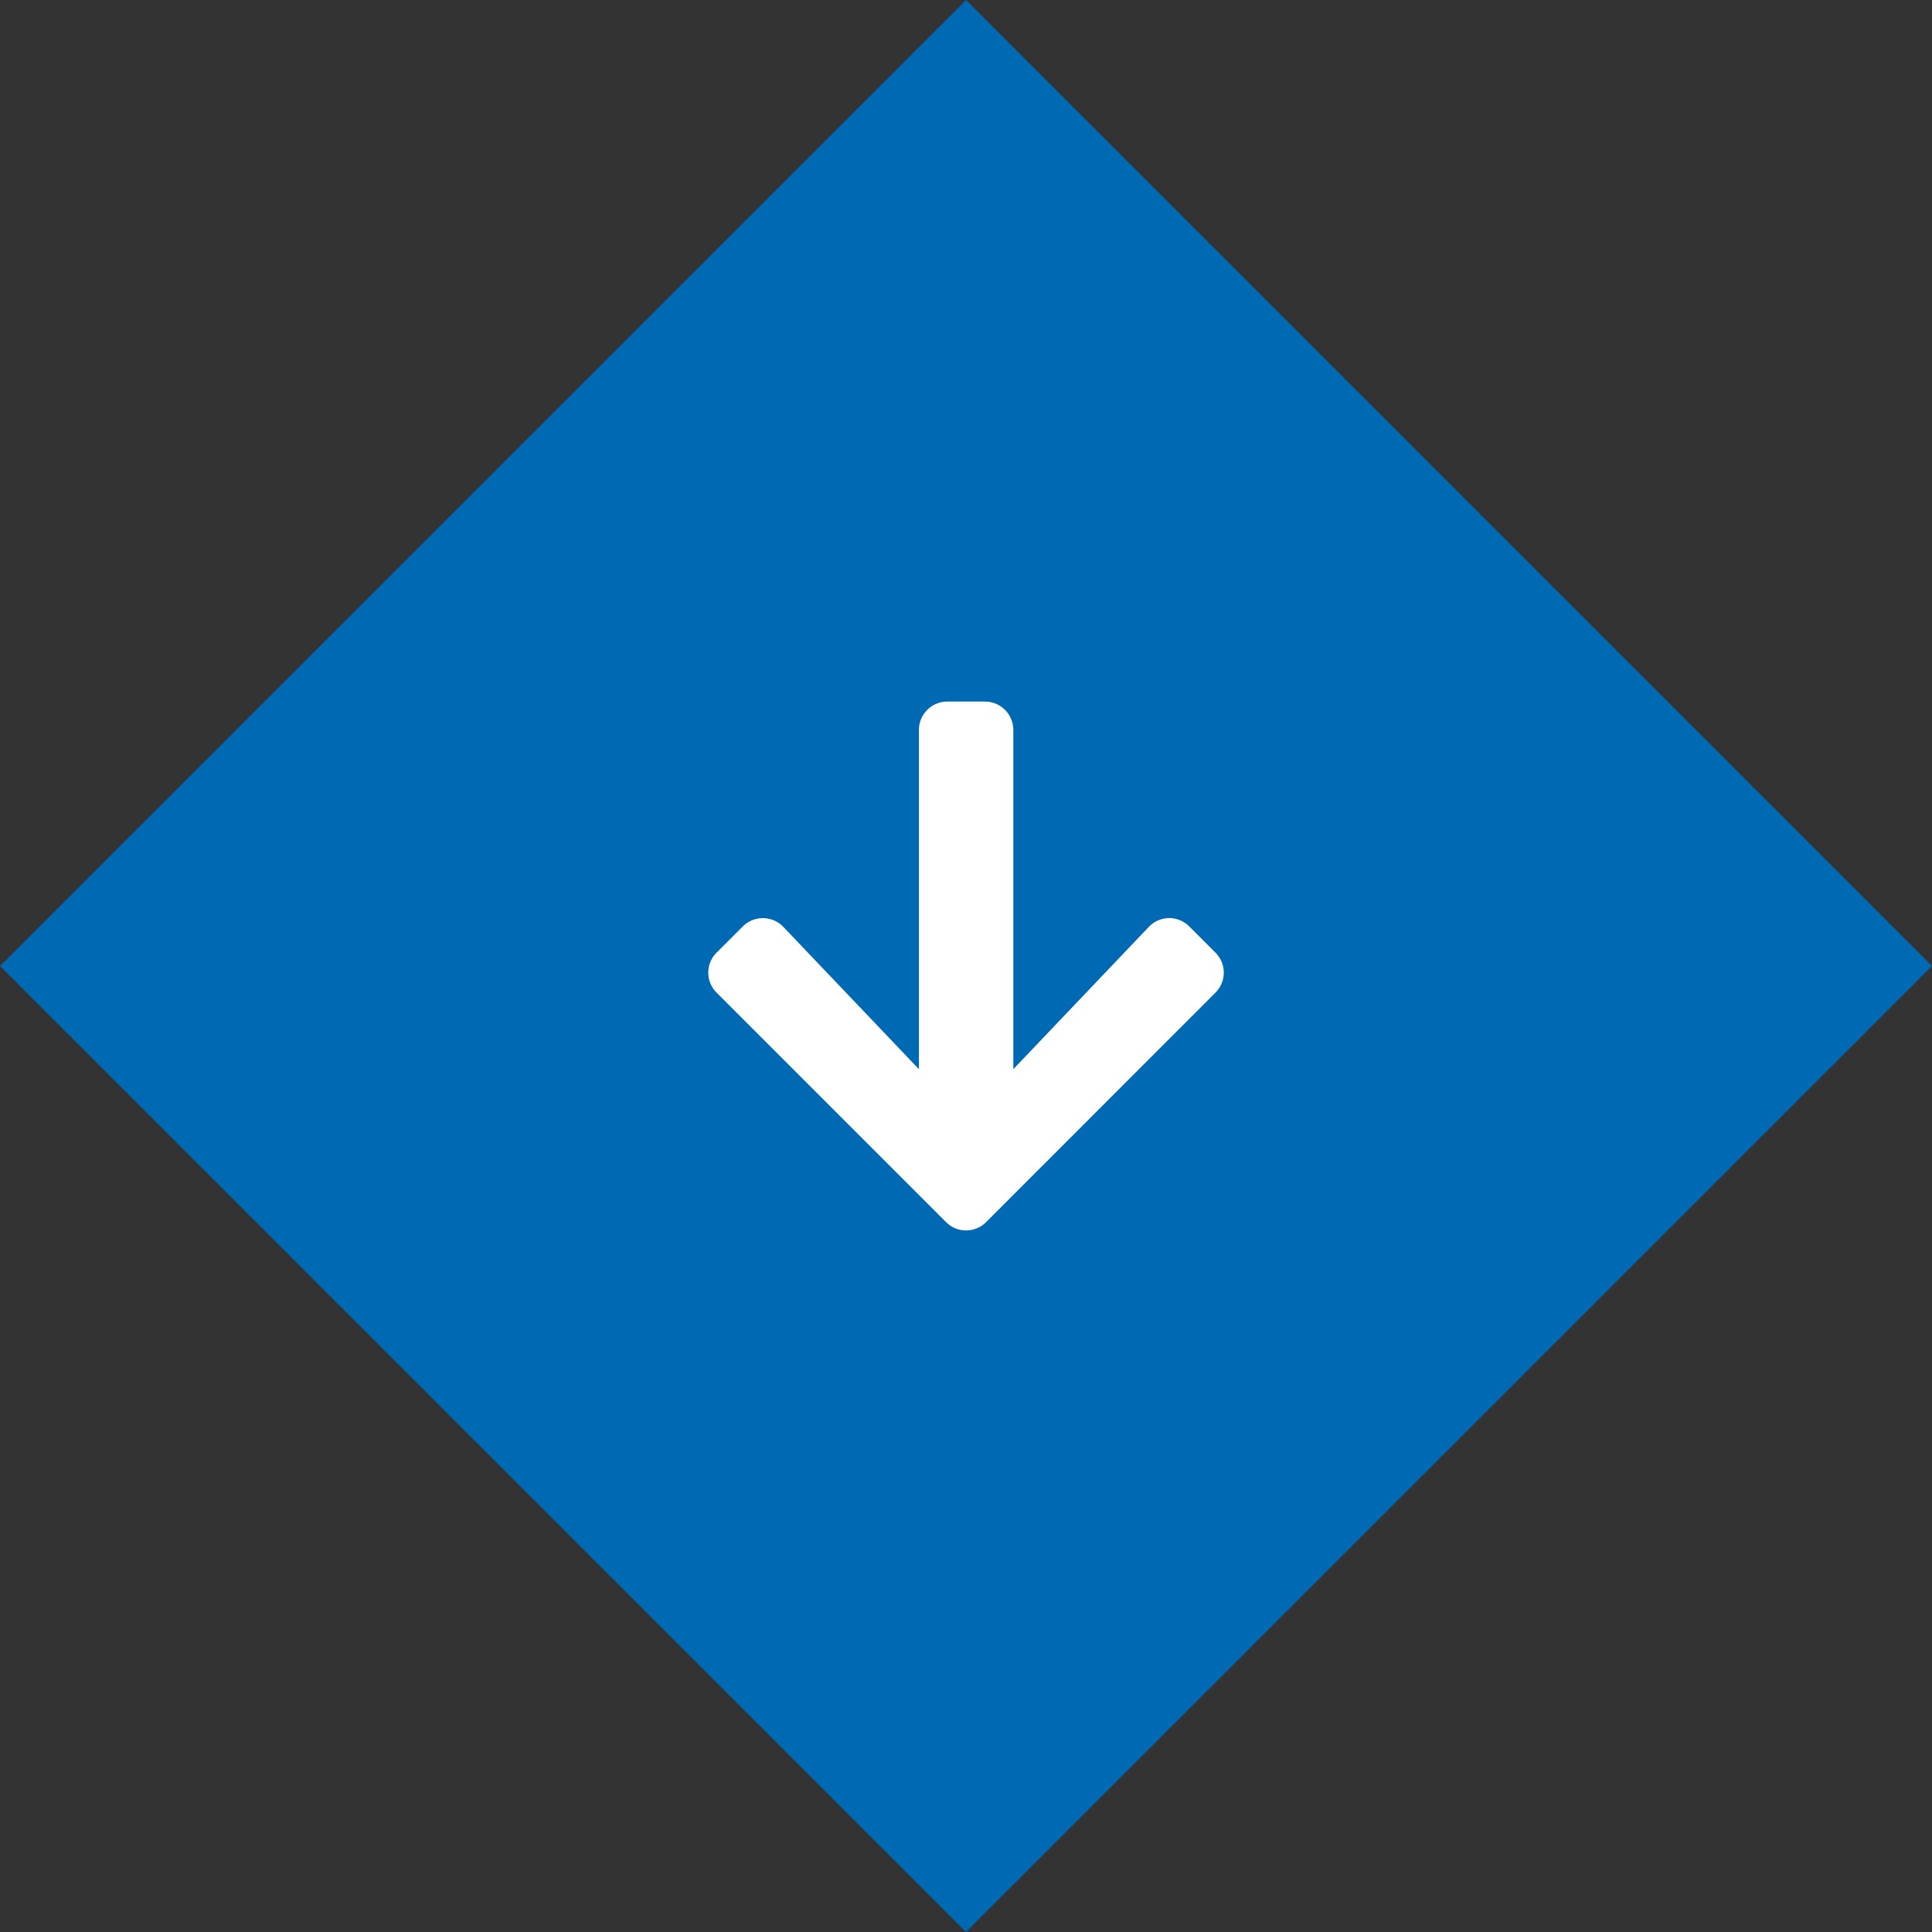
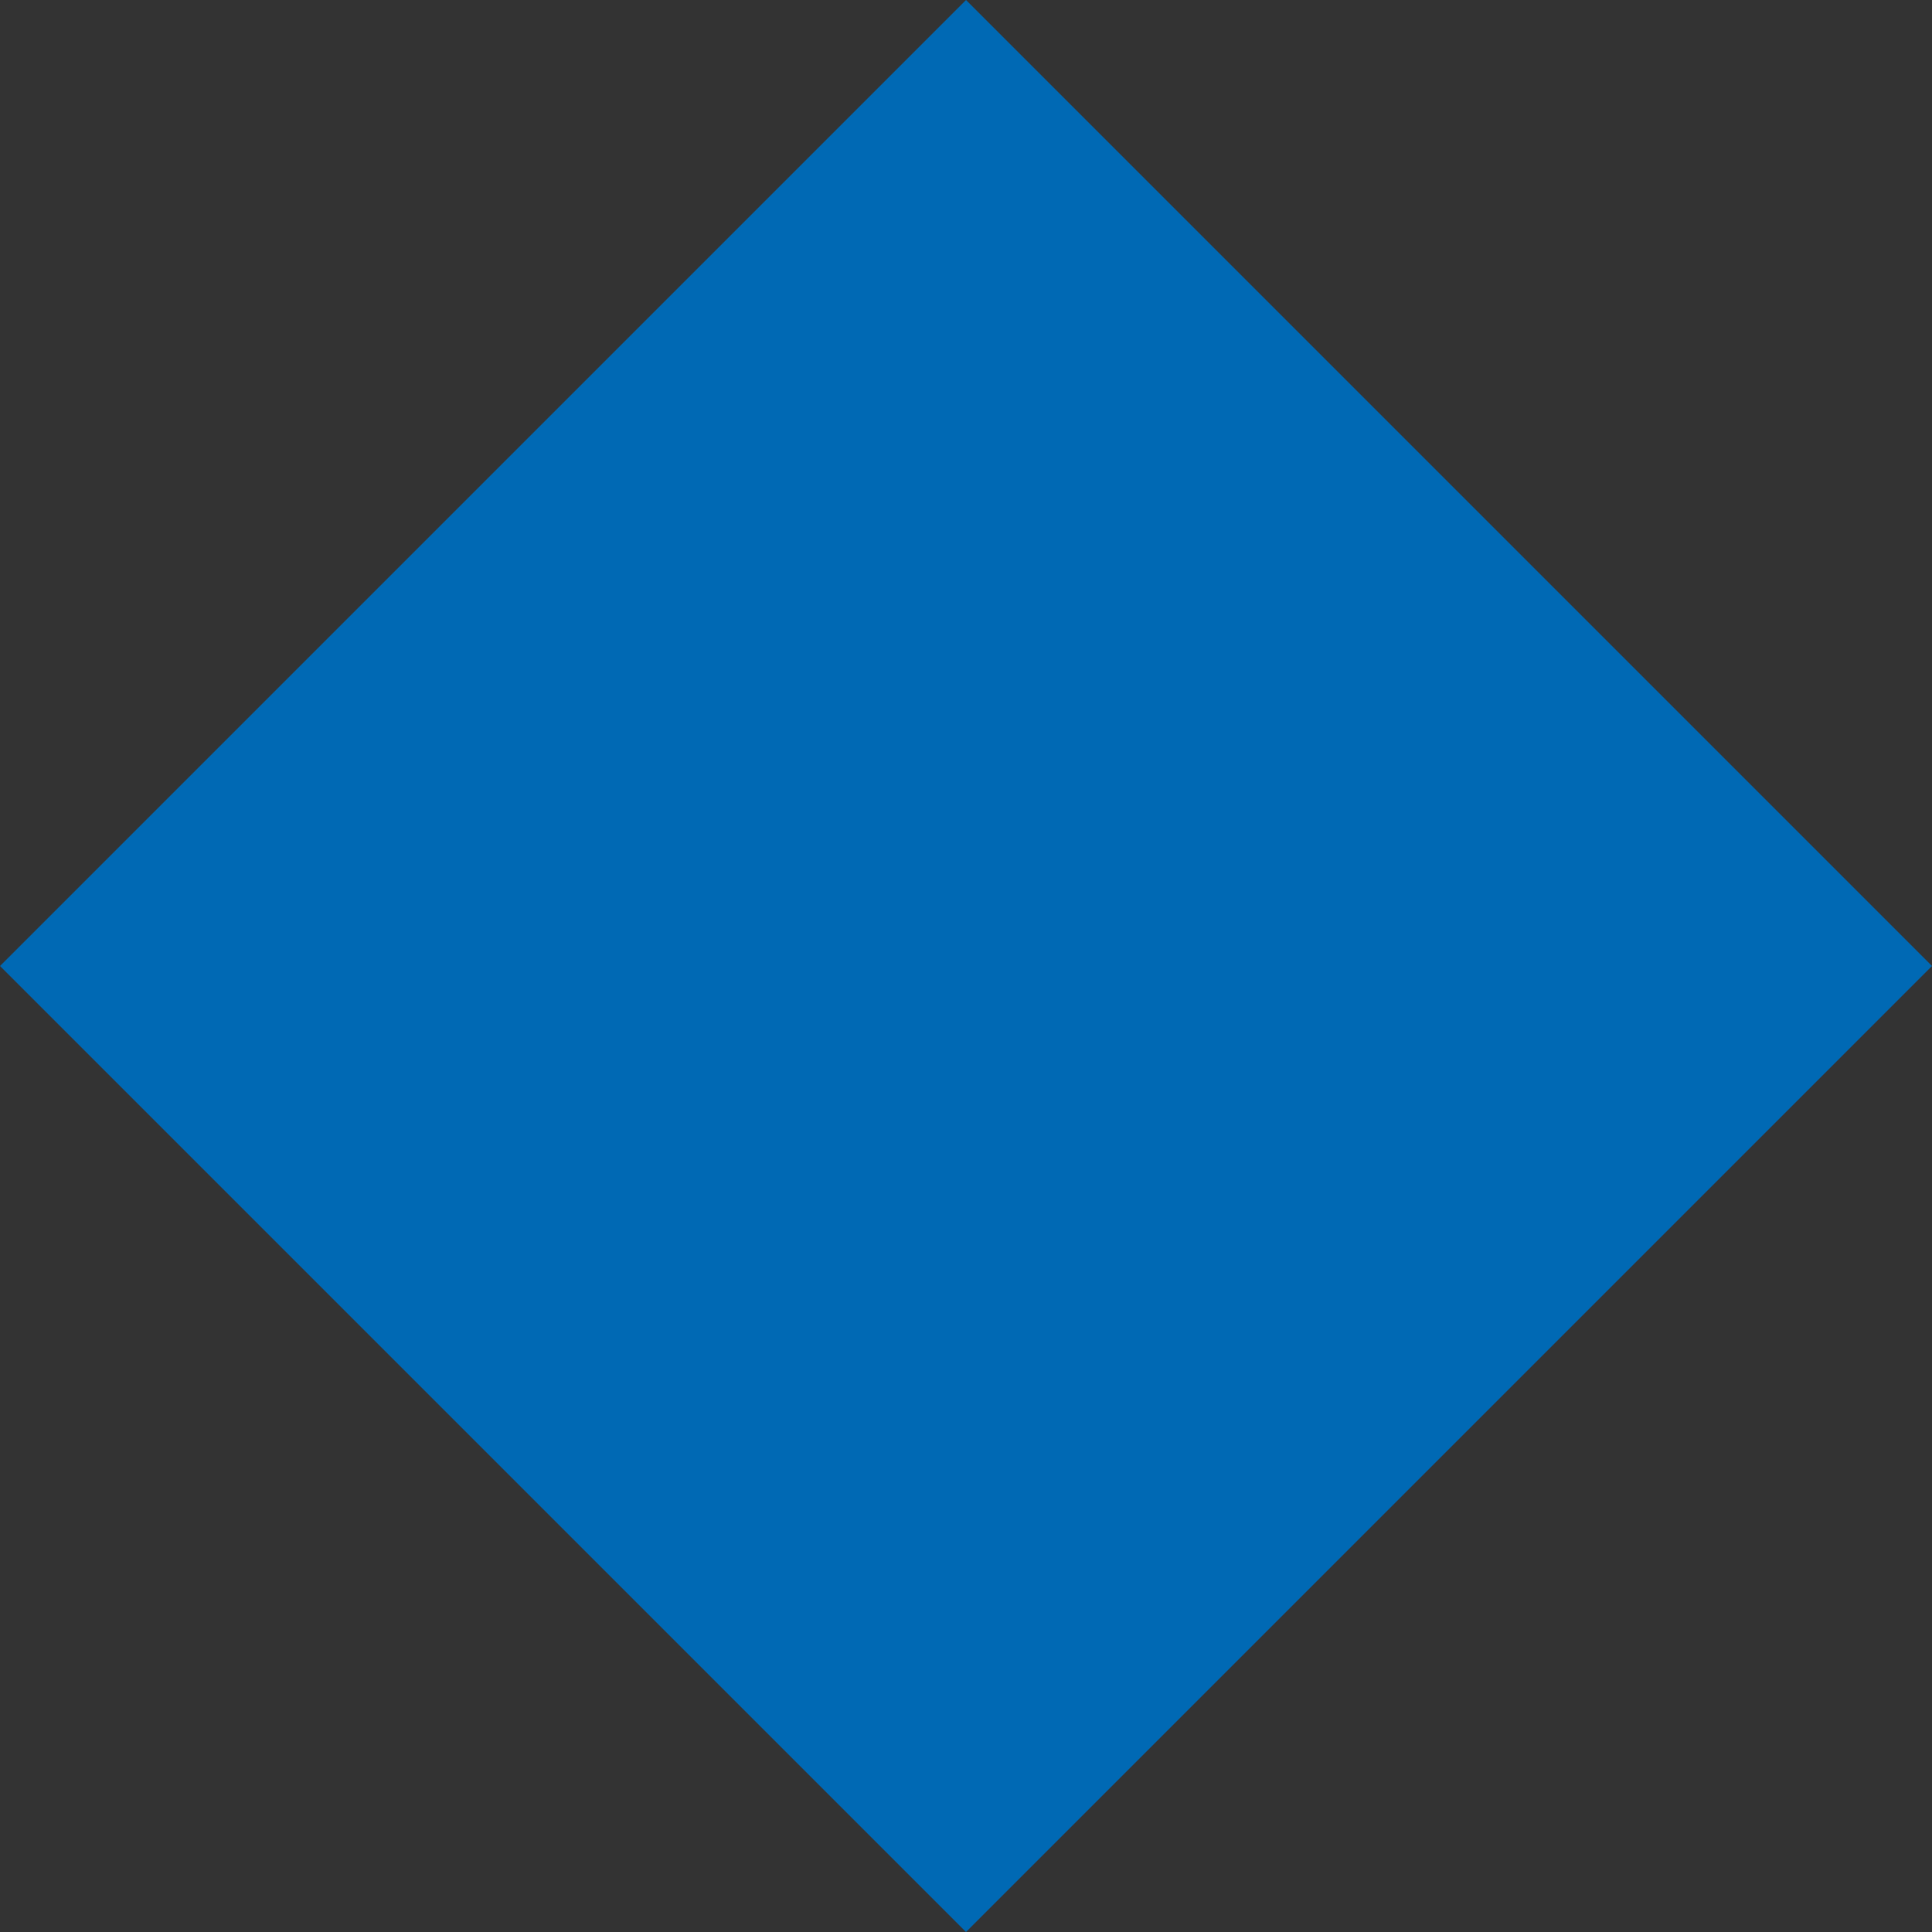
<svg xmlns="http://www.w3.org/2000/svg" width="68" height="68" viewBox="0 0 68 68">
  <rect x="0" y="0" width="68" height="68" fill="#333333" stroke="none" />
  <g id="Gruppe_85" data-name="Gruppe 85" transform="translate(-227.229 -655.229)">
    <g id="Gruppe_52" data-name="Gruppe 52" transform="translate(227.229 655.229)">
      <rect id="Rechteck_28" data-name="Rechteck 28" width="48.083" height="48.083" transform="translate(68 34) rotate(135)" fill="#0069b4" />
    </g>
    <g id="Gruppe_53" data-name="Gruppe 53" transform="translate(270.302 679.922) rotate(90)">
-       <path id="Icon_awesome-arrow-right" data-name="Icon awesome-arrow-right" d="M7.915,1.215,8.837.293a.993.993,0,0,1,1.408,0l8.077,8.073a.993.993,0,0,1,0,1.408l-8.077,8.077a.993.993,0,0,1-1.409,0l-.922-.922A1,1,0,0,1,7.932,15.5l5.007-4.77H1a1,1,0,0,1-1-1V8.407a1,1,0,0,1,1-1H12.938L7.932,2.64A.991.991,0,0,1,7.915,1.215Z" transform="translate(0)" fill="#fff" />
-     </g>
+       </g>
  </g>
</svg>